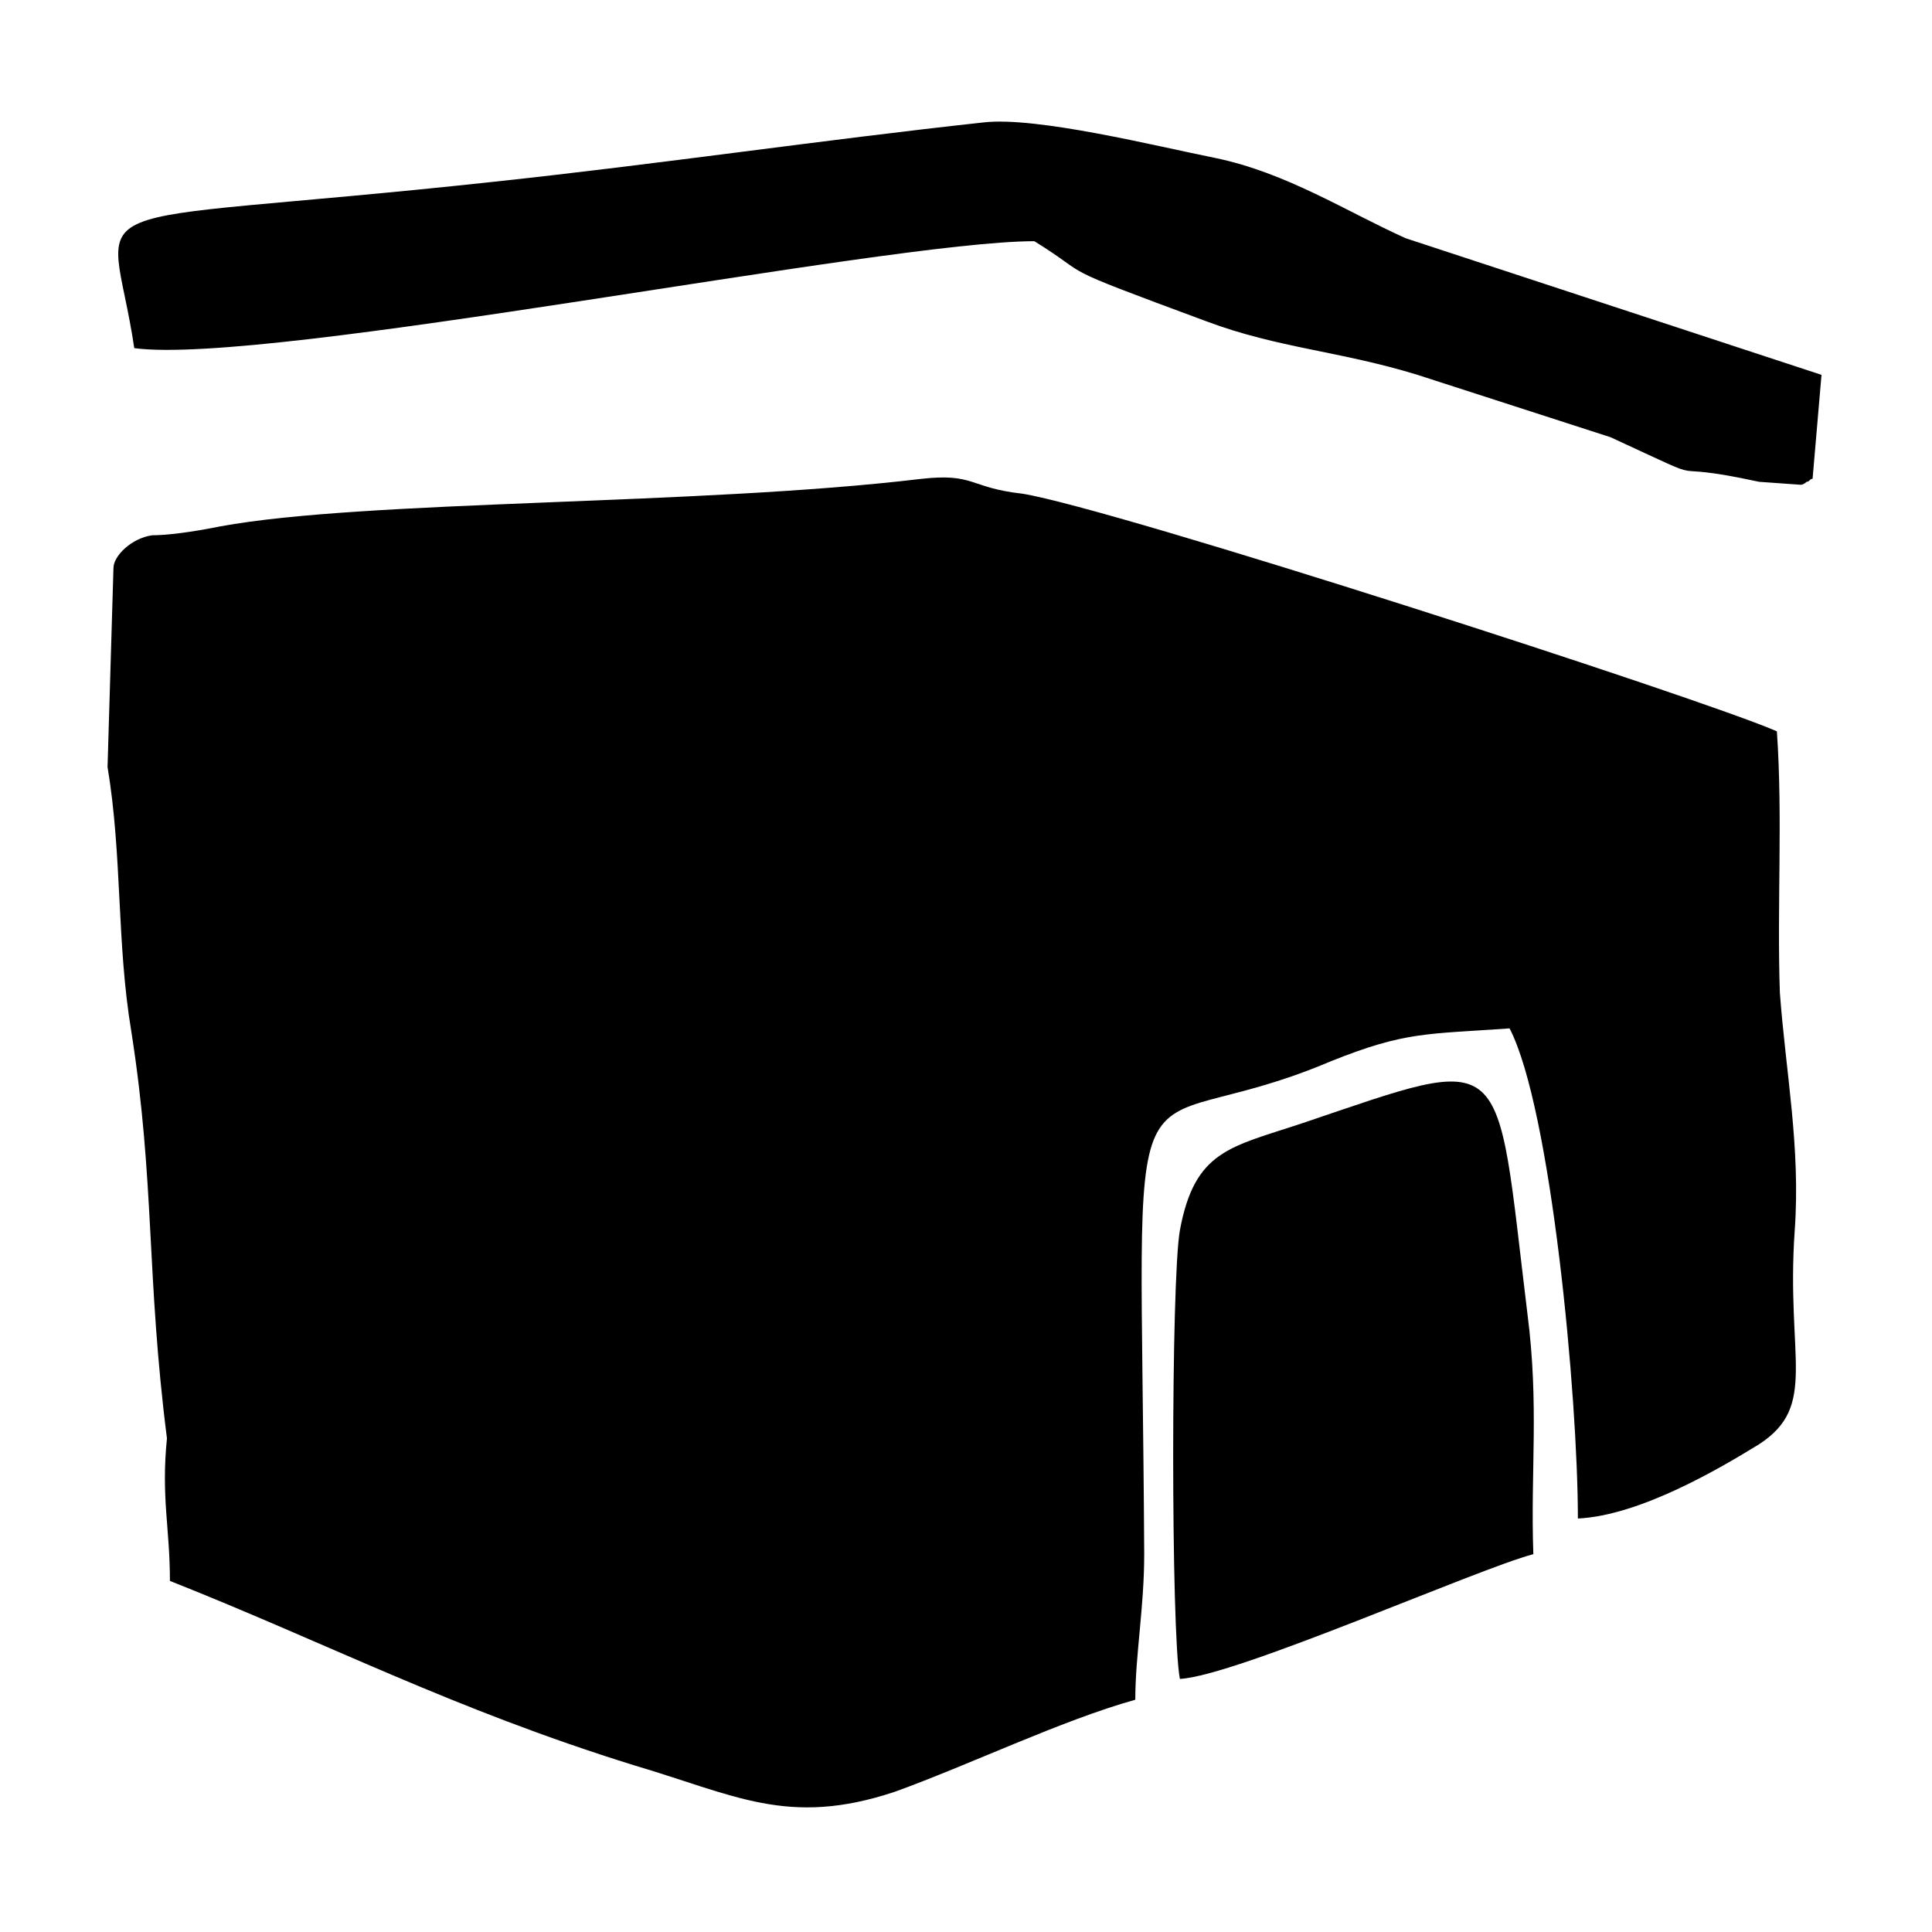
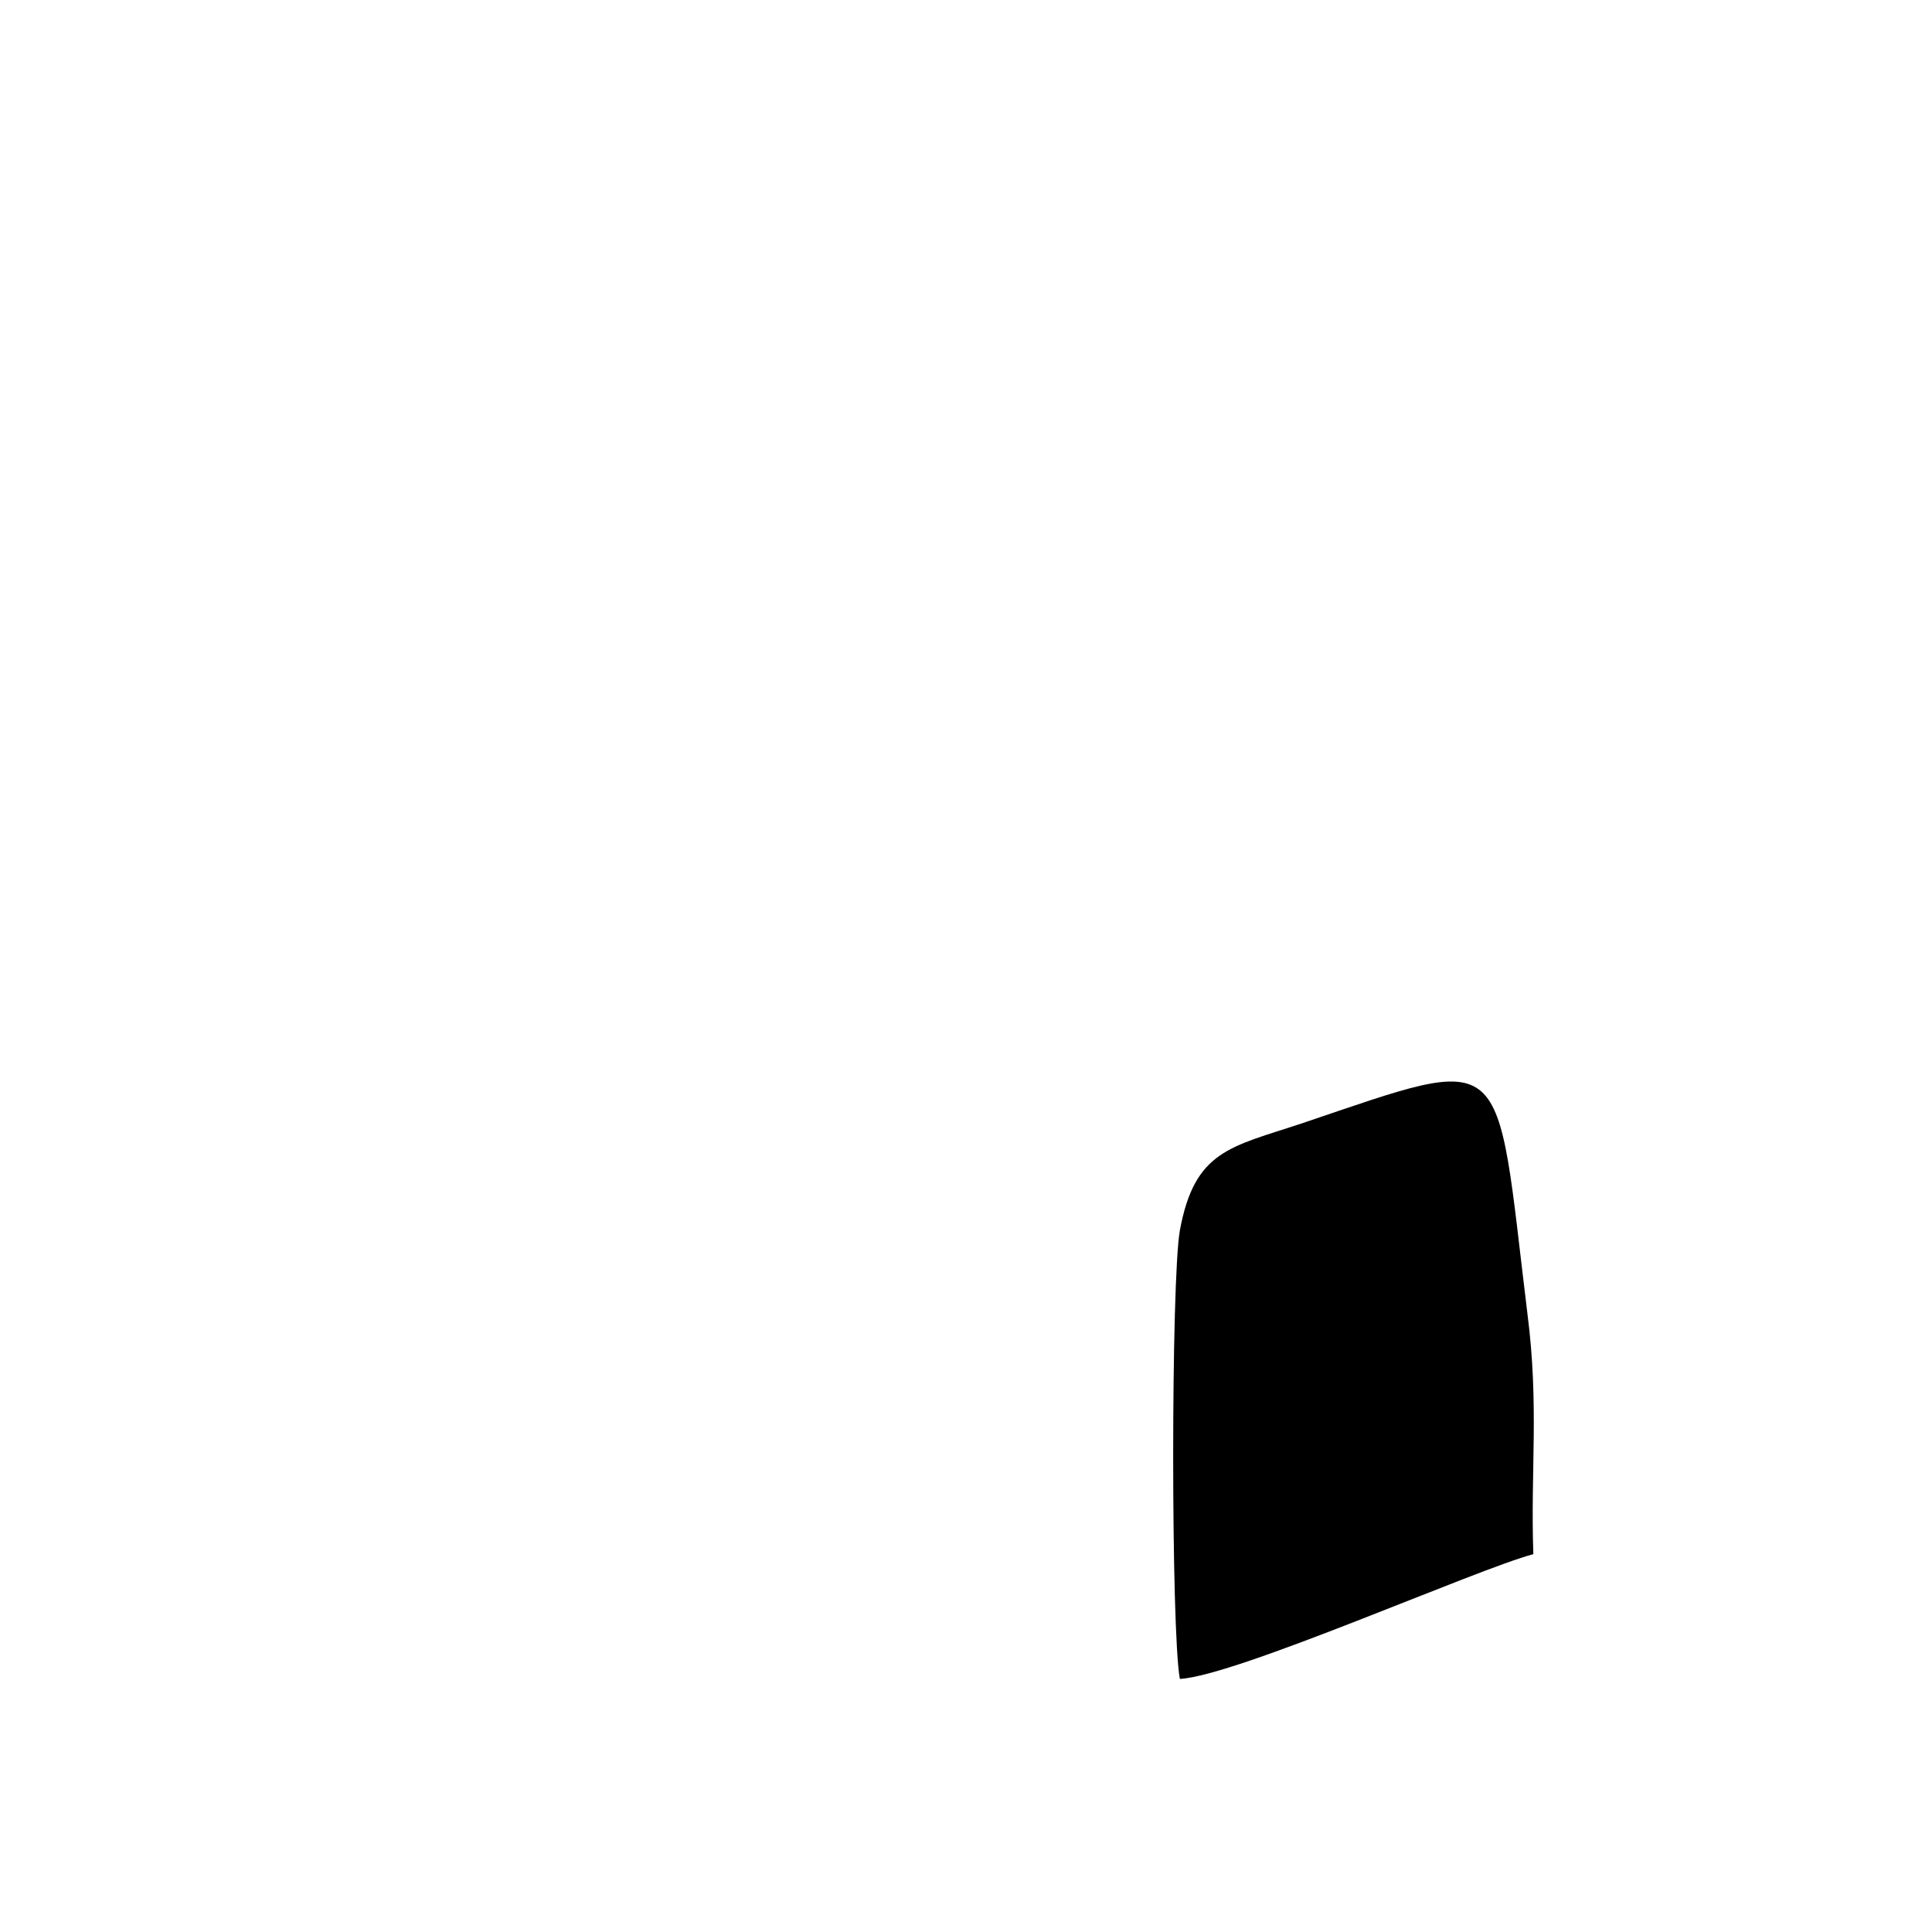
<svg xmlns="http://www.w3.org/2000/svg" fill="#000000" width="800px" height="800px" version="1.1" viewBox="144 144 512 512">
  <g fill-rule="evenodd">
-     <path d="m172.5 347.26c3.938 23.617 2.363 46.445 6.297 70.062 6.297 40.148 3.938 64.551 9.445 107.85-1.574 15.742 0.789 23.617 0.789 37.785 41.723 16.531 74.785 33.852 122.8 48.805 26.766 7.871 40.934 16.531 69.273 7.086 19.68-7.086 44.082-18.895 63.762-24.402 0-11.809 2.363-24.402 2.363-38.574-0.789-145.63-7.871-106.27 49.594-130.68 19.68-7.871 25.191-7.086 47.23-8.66 11.02 21.254 18.105 97.613 18.105 129.89 16.531-0.789 37.785-13.383 48.02-19.68 15.742-10.234 7.086-22.828 9.445-56.68 1.574-22.043-2.363-41.723-3.938-62.977-0.789-22.828 0.789-46.445-0.789-69.273-19.672-8.66-175.54-59.039-199.94-62.977-14.168-1.574-12.594-5.512-26.766-3.938-59.039 7.086-147.21 5.512-185.78 12.594-7.871 1.574-14.168 2.363-18.105 2.363-5.512 0.789-10.234 5.512-10.234 8.66z" />
-     <path d="m418.11 207.92c16.531 10.234 3.148 5.512 45.656 21.254 18.895 7.086 35.426 7.871 55.891 14.168l51.168 16.531c30.699 14.168 10.234 5.512 39.359 11.809l11.02 0.789c0.789 0 1.574-0.789 1.574-0.789 0.789 0 0.789-0.789 1.574-0.789l2.363-27.551-110.21-36.211c-15.742-7.086-31.488-17.32-50.383-21.254-15.742-3.148-47.23-11.02-61.402-9.445-43.297 4.723-85.805 11.02-129.89 15.742-116.5 12.598-101.55 1.574-95.25 44.086 35.426 4.723 199.16-28.34 238.52-28.34z" />
+     <path d="m172.5 347.26z" />
    <path d="m488.95 441.72c-18.895 6.297-28.34 7.086-32.273 28.34-2.363 13.383-2.363 106.27 0 118.87 14.957-0.789 78.719-29.125 93.676-33.062-0.789-22.043 1.574-39.359-1.574-63.762-8.66-70.848-3.938-69.273-59.828-50.383z" />
  </g>
</svg>